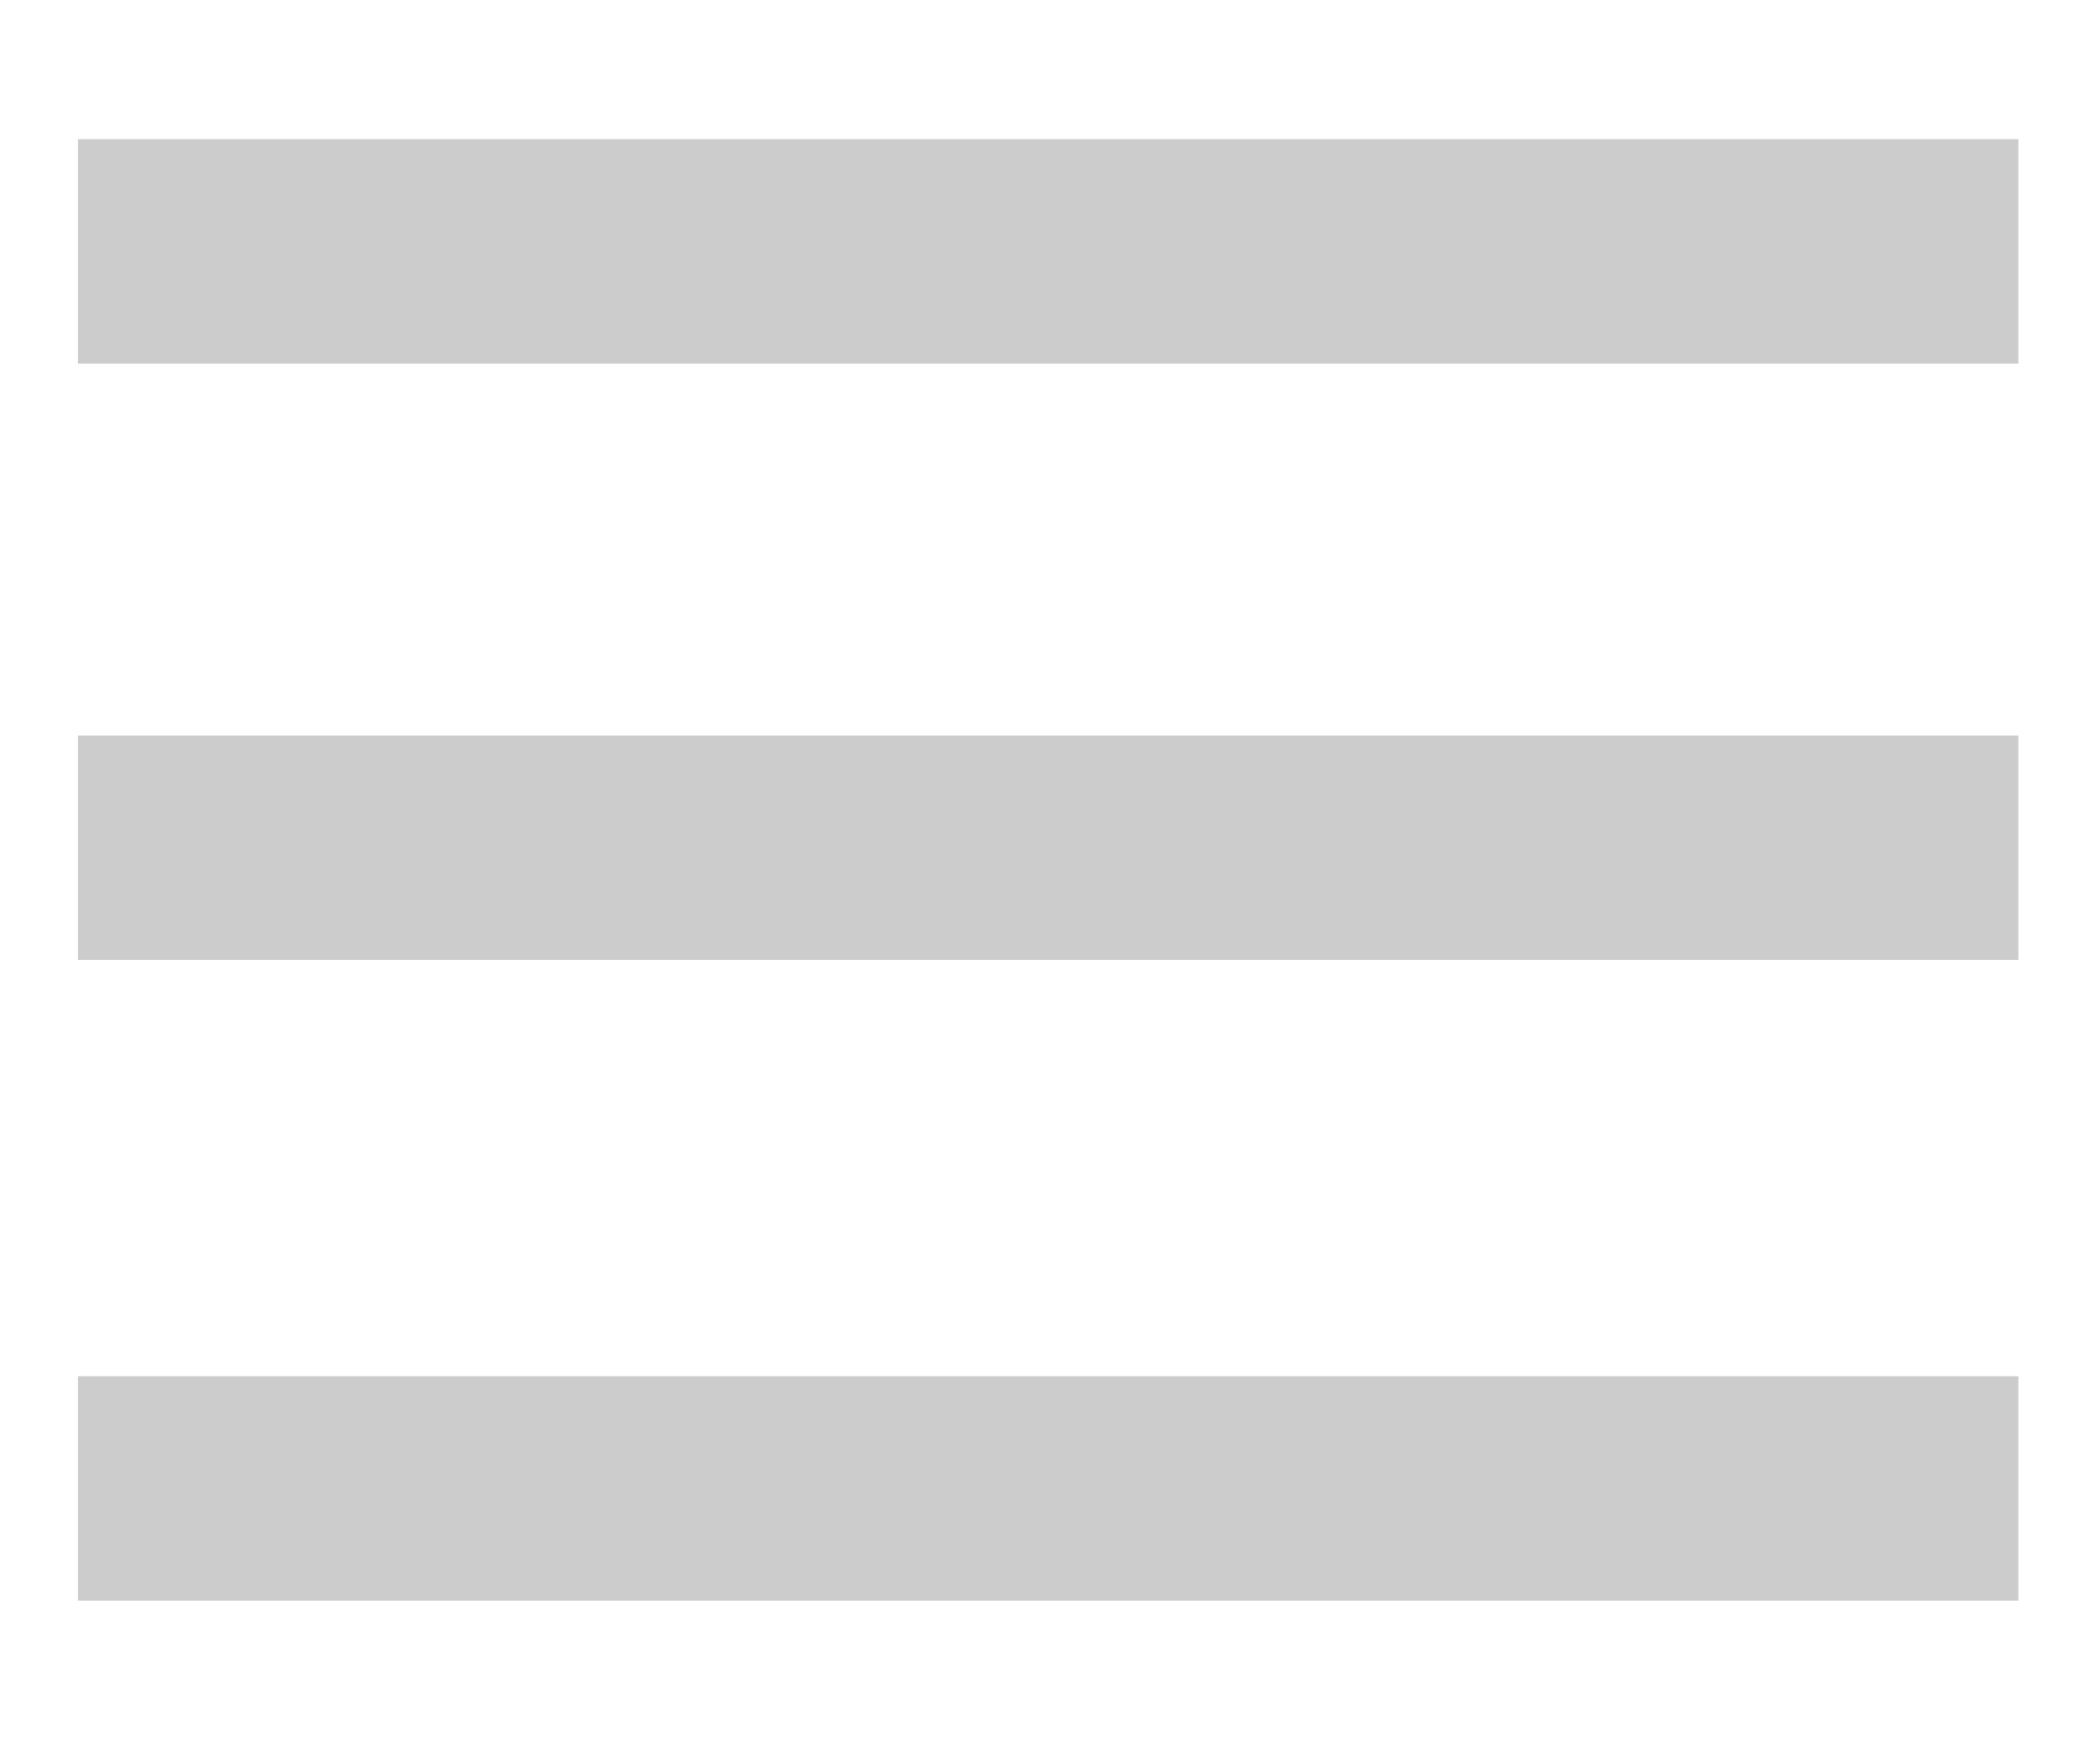
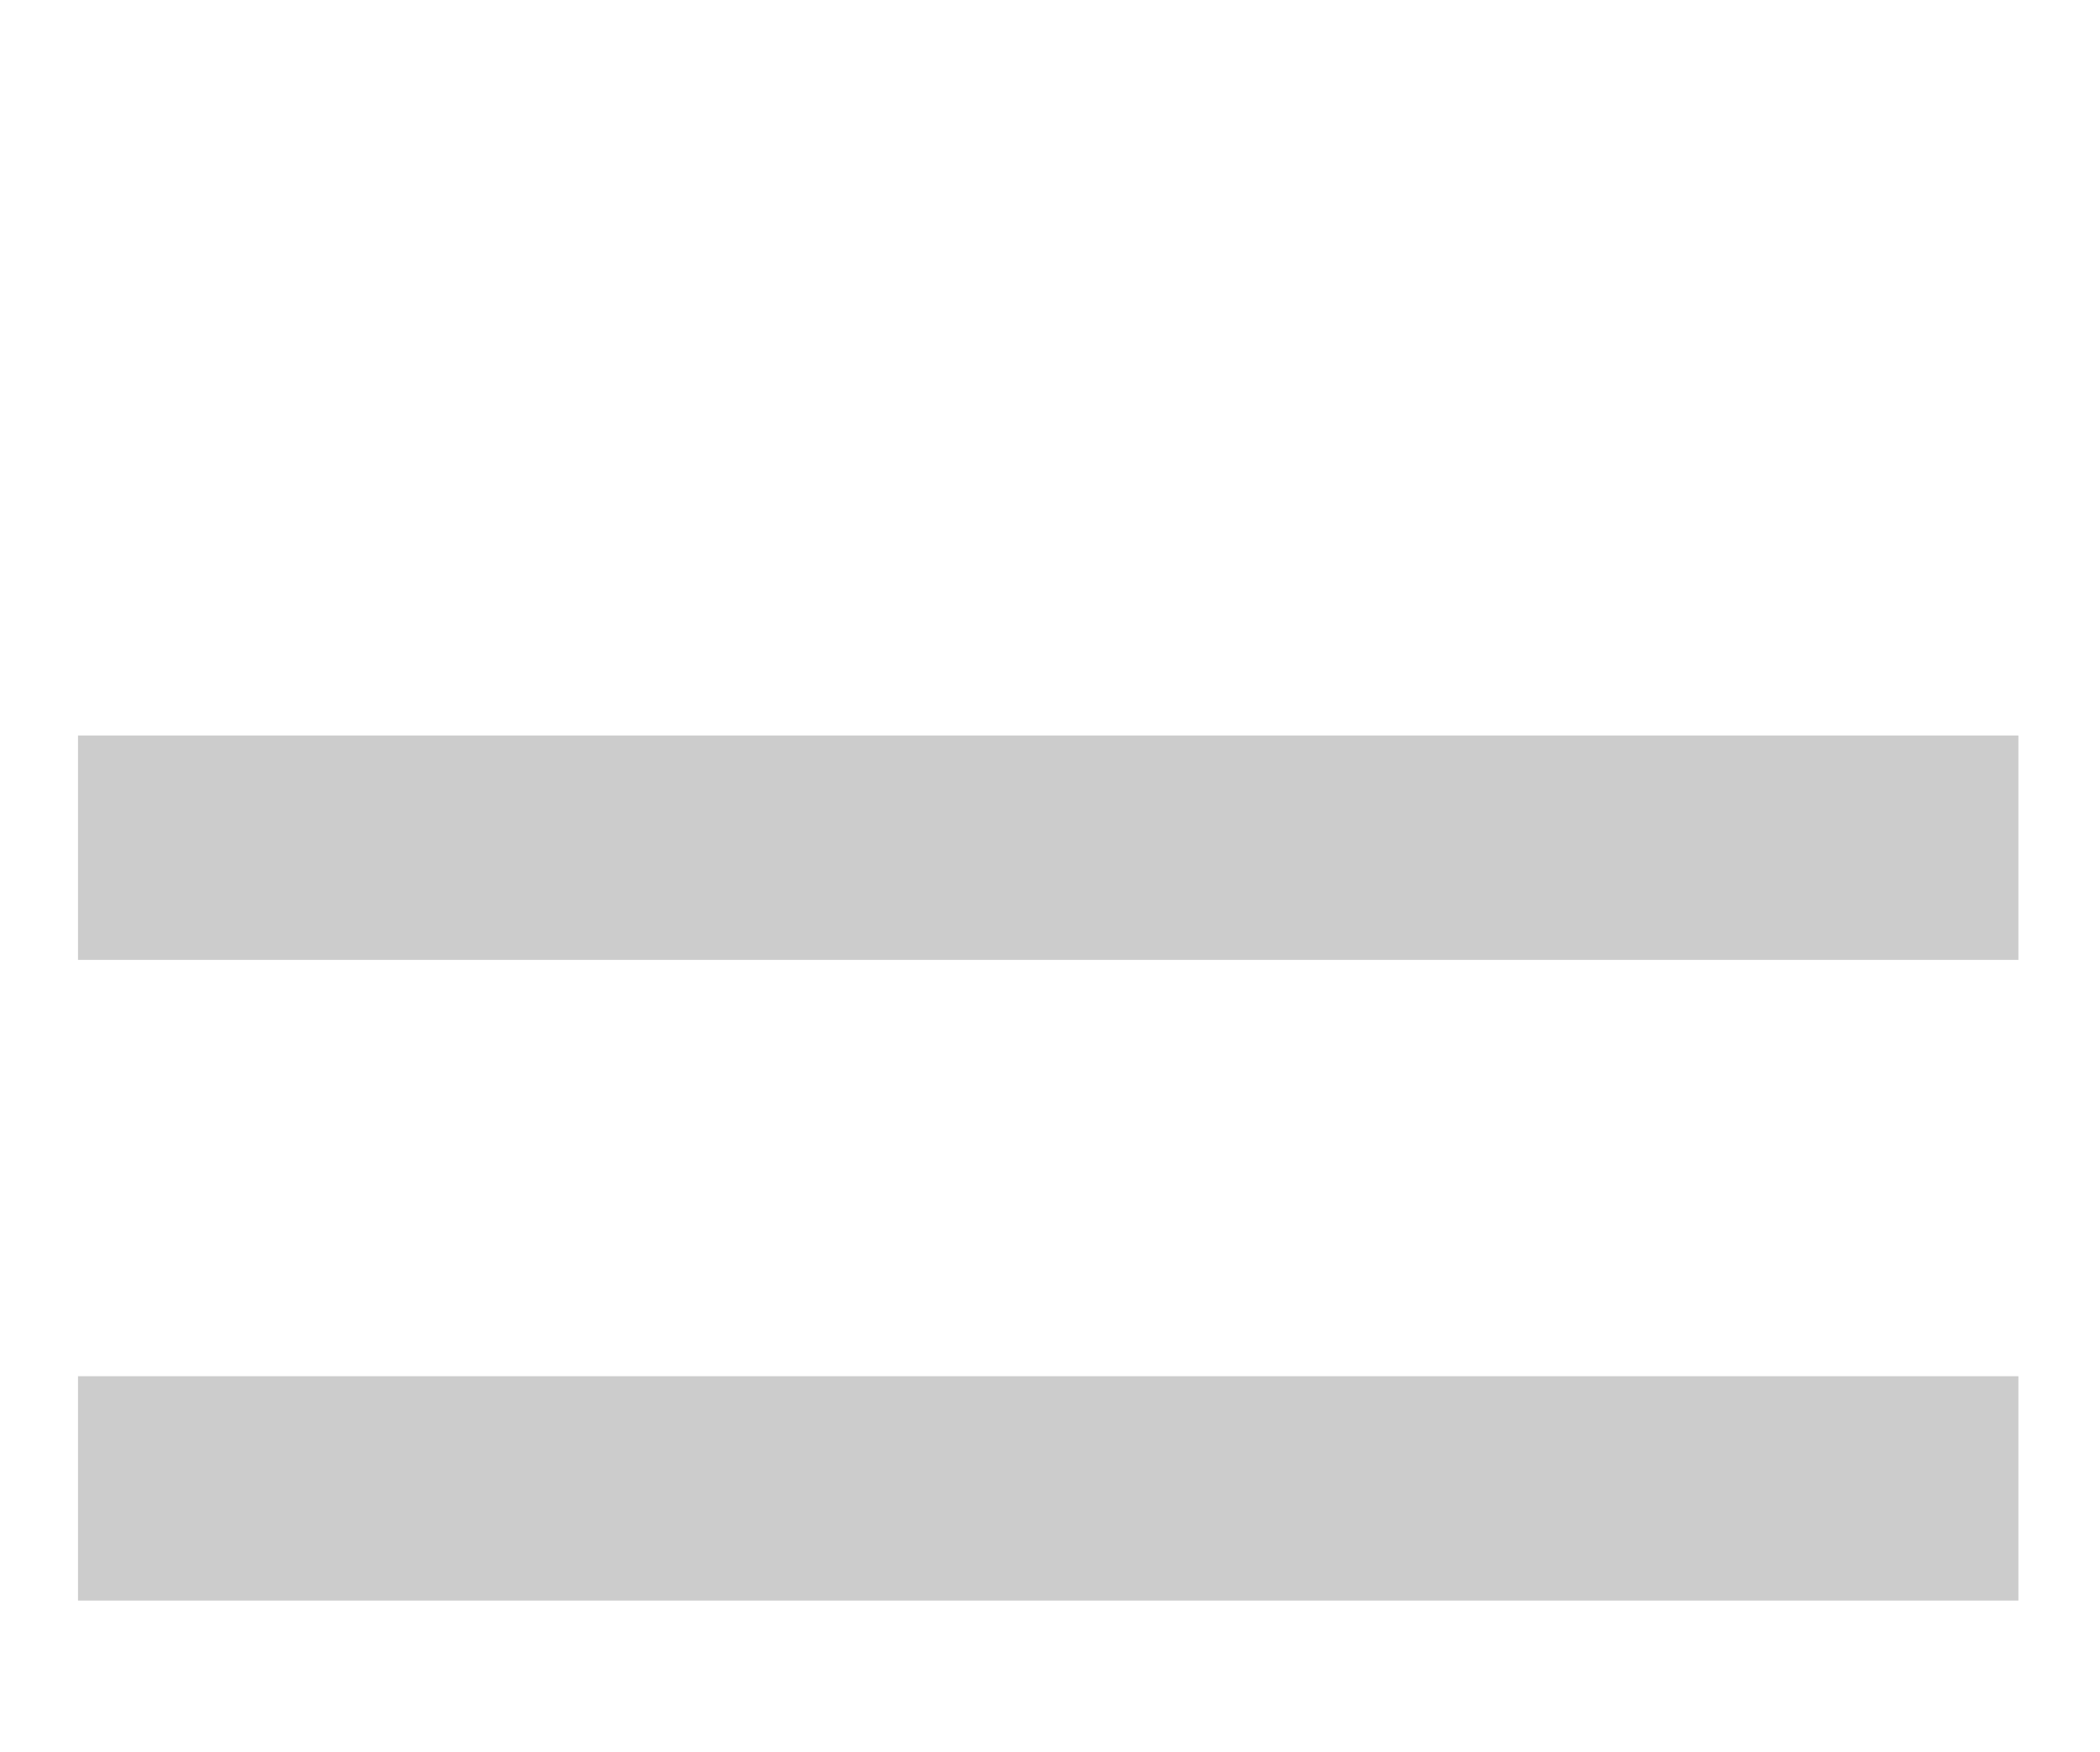
<svg xmlns="http://www.w3.org/2000/svg" version="1.1" id="ShowMenu" x="0px" y="0px" viewBox="0 0 175 146" enable-background="new 0 0 175 146" xml:space="preserve">
-   <rect x="6.5" y="11.6" fill="#CCCCCC" width="161.7" height="18.7" />
  <rect x="6.5" y="114.7" fill="#CCCCCC" width="161.7" height="18.7" />
  <rect x="6.5" y="61.3" fill="#CCCCCC" width="161.7" height="18.7" />
</svg>